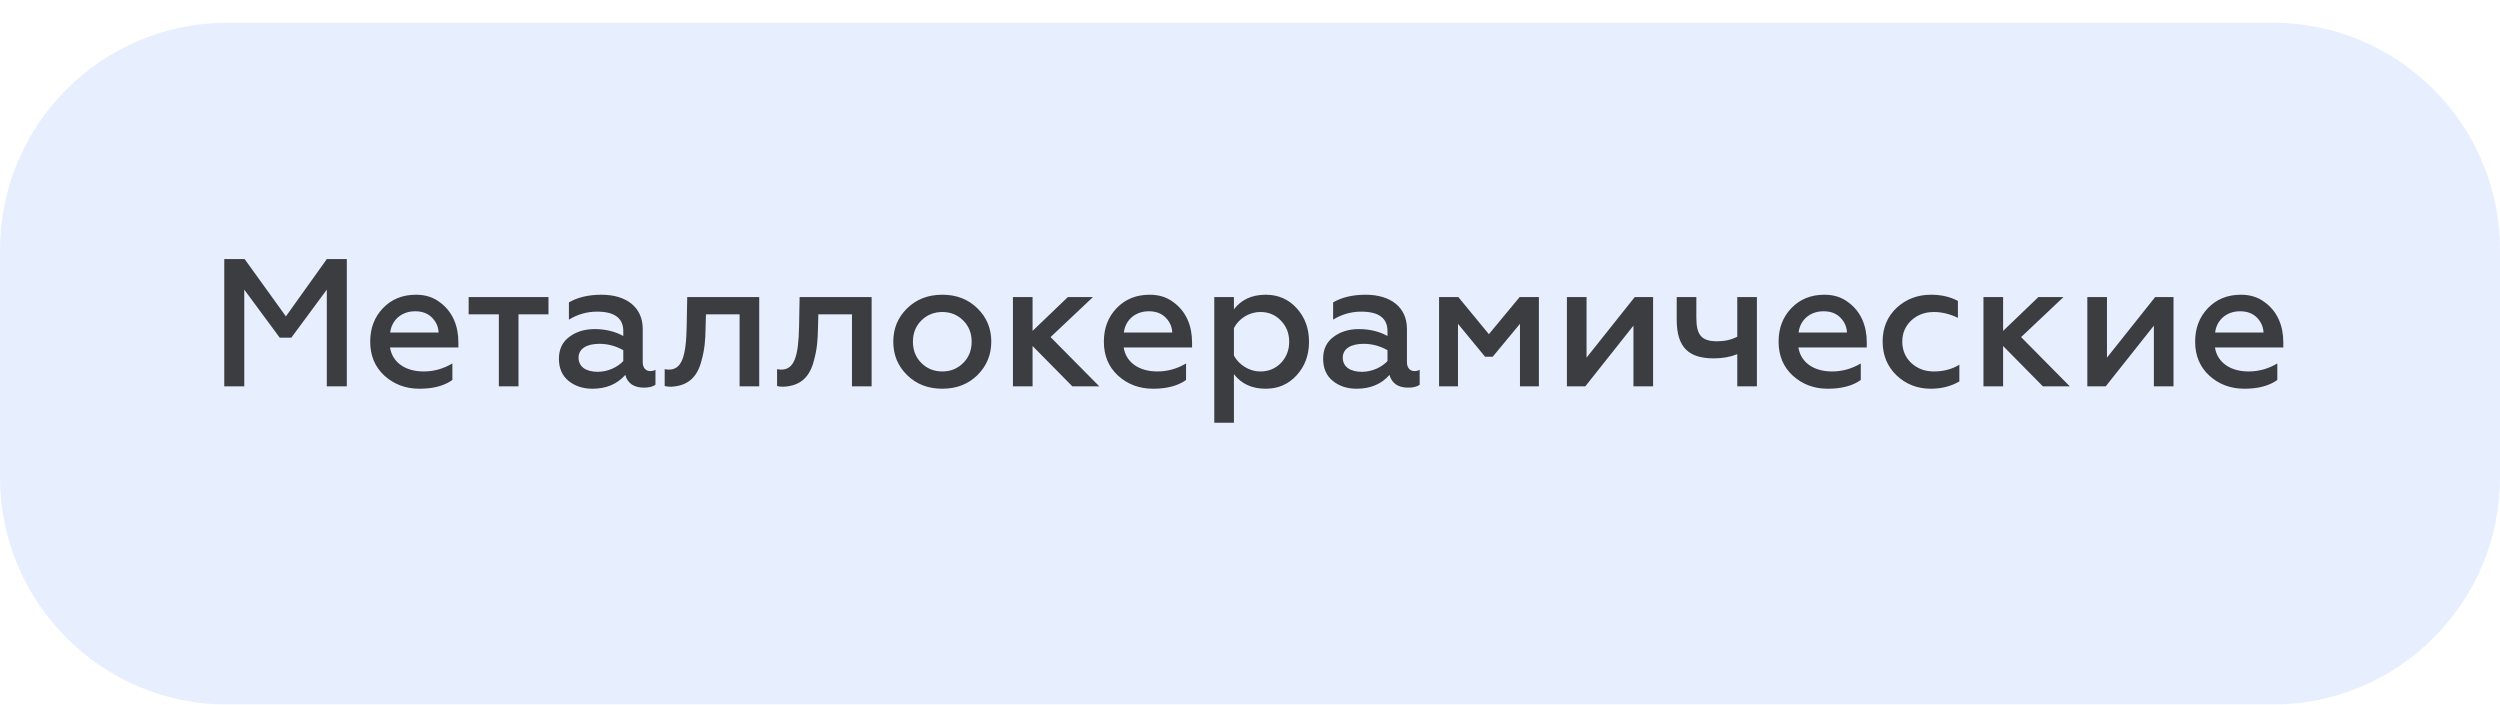
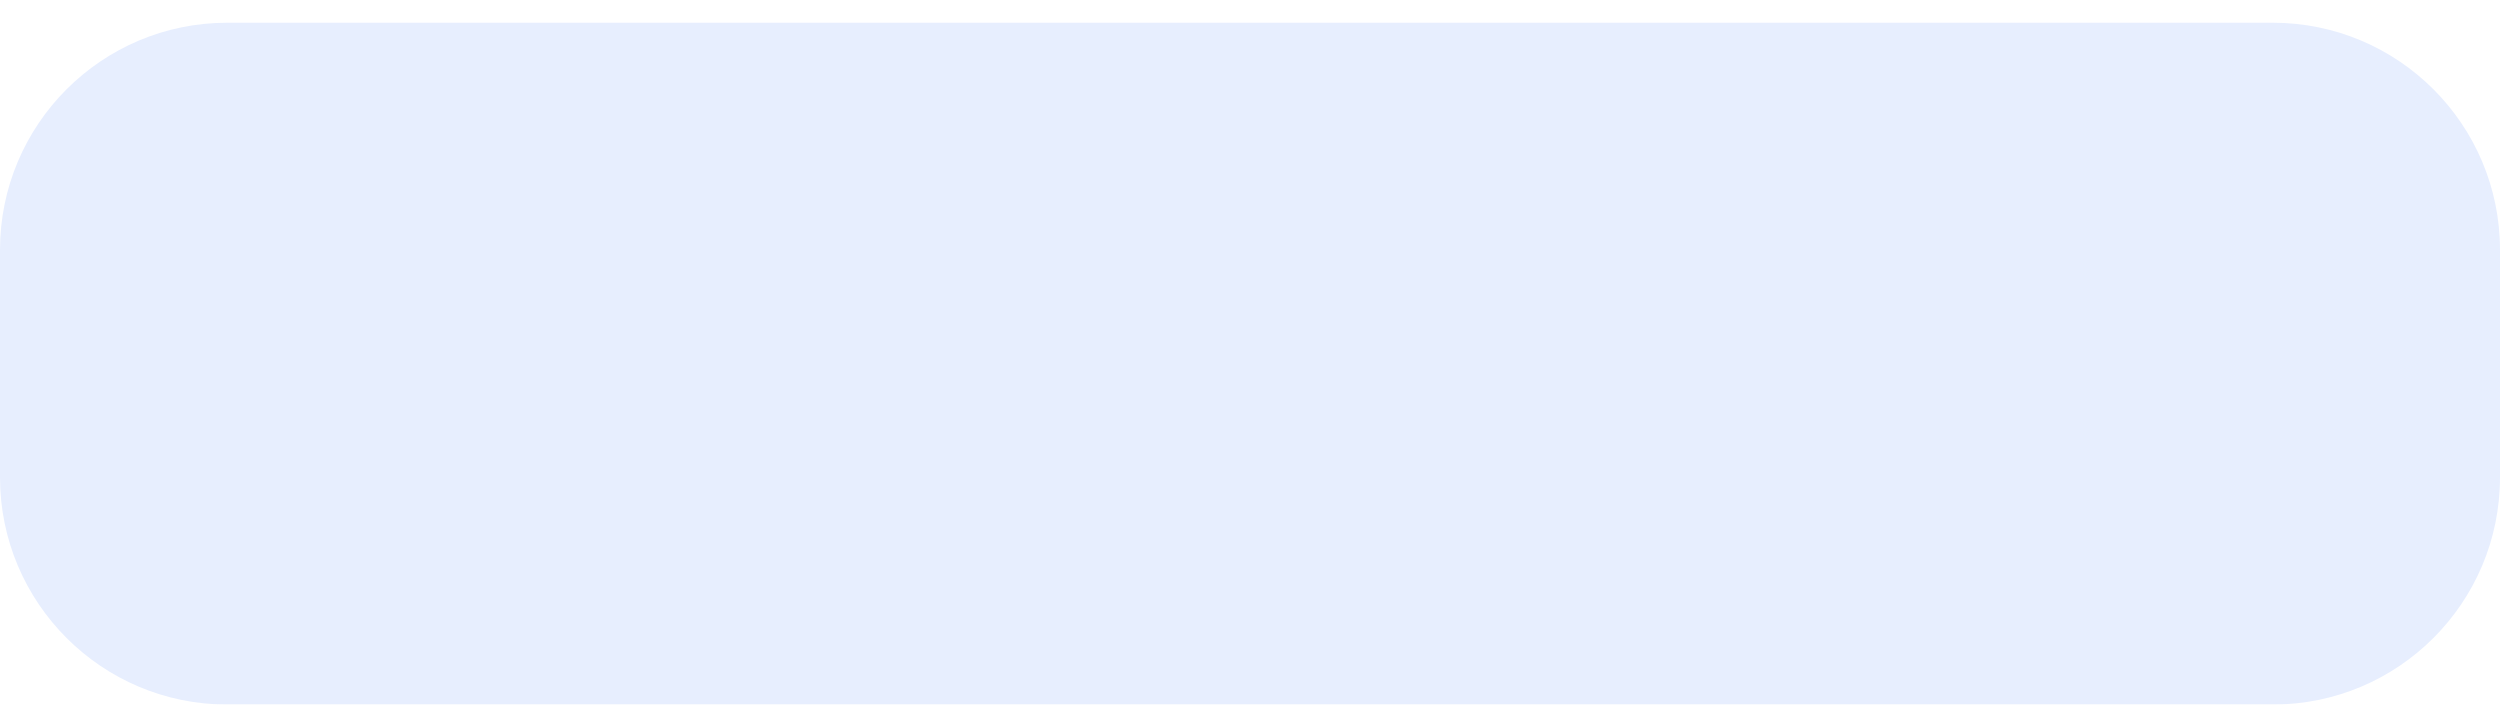
<svg xmlns="http://www.w3.org/2000/svg" width="220" height="62" viewBox="0 0 220 62" fill="none">
  <g filter="url(#filter0_i_129_20)">
    <path d="M200 0H20C8.954 0 0 8.954 0 20V40C0 51.046 8.954 60 20 60H200C211.046 60 220 51.046 220 40V20C220 8.954 211.046 0 200 0Z" fill="#E7EEFE" />
  </g>
-   <path opacity="0.8" d="M21.495 34V25.488L24.615 29.712H25.639L28.759 25.488V34H30.519V22.8H28.759L25.159 27.84L21.527 22.8H19.735V34H21.495ZM32.578 30.064C32.578 31.296 32.994 32.288 33.826 33.056C34.674 33.824 35.698 34.208 36.914 34.208C38.13 34.208 39.09 33.952 39.81 33.44V31.984C39.026 32.448 38.194 32.688 37.282 32.688C35.682 32.688 34.53 31.904 34.322 30.576H40.338V30.128C40.338 28.704 39.842 27.408 38.674 26.576C38.098 26.144 37.41 25.936 36.61 25.936C35.41 25.936 34.45 26.336 33.698 27.12C32.946 27.904 32.578 28.896 32.578 30.064ZM34.338 29.264C34.45 28.24 35.266 27.392 36.53 27.392C37.17 27.392 37.666 27.584 38.034 27.968C38.402 28.352 38.578 28.784 38.594 29.264H34.338ZM45.626 34V27.664H48.266V26.144H41.242V27.664H43.898V34H45.626ZM57.217 32.656C56.833 32.656 56.561 32.368 56.561 31.872V28.944C56.561 27.024 55.105 25.936 52.929 25.936C51.793 25.936 50.849 26.16 50.065 26.608V28.128C50.817 27.664 51.649 27.424 52.545 27.424C54.081 27.424 54.849 28 54.849 29.136V29.568C54.129 29.168 53.281 28.96 52.337 28.96C51.457 28.96 50.705 29.184 50.097 29.648C49.489 30.096 49.185 30.736 49.185 31.568C49.185 32.384 49.457 33.04 50.017 33.504C50.577 33.968 51.281 34.208 52.129 34.208C53.345 34.208 54.305 33.808 55.025 32.992C55.233 33.744 55.793 34.112 56.673 34.112C57.105 34.112 57.441 34.032 57.681 33.856V32.544C57.537 32.624 57.393 32.656 57.217 32.656ZM54.849 31.776C54.353 32.304 53.505 32.72 52.609 32.72C51.601 32.72 50.913 32.304 50.913 31.472C50.913 30.704 51.601 30.256 52.753 30.256C53.489 30.256 54.193 30.448 54.849 30.816V31.776ZM65.084 27.664V34H66.812V26.144H60.476L60.428 28.704C60.38 31.44 59.98 32.528 58.844 32.528C58.732 32.528 58.604 32.512 58.492 32.48V33.968C58.652 34.016 58.828 34.032 59.036 34.032C60.62 33.968 61.388 33.104 61.74 31.712C62.012 30.704 62.076 29.952 62.092 28.8L62.124 27.664H65.084ZM74.974 27.664V34H76.703V26.144H70.366L70.319 28.704C70.27 31.44 69.871 32.528 68.734 32.528C68.623 32.528 68.494 32.512 68.382 32.48V33.968C68.542 34.016 68.719 34.032 68.927 34.032C70.51 33.968 71.278 33.104 71.63 31.712C71.902 30.704 71.966 29.952 71.983 28.8L72.014 27.664H74.974ZM82.929 32.688C82.177 32.688 81.569 32.432 81.073 31.936C80.577 31.44 80.337 30.816 80.337 30.064C80.337 29.328 80.577 28.704 81.073 28.208C81.569 27.712 82.193 27.456 82.929 27.456C83.665 27.456 84.273 27.712 84.769 28.208C85.265 28.704 85.505 29.328 85.505 30.064C85.505 30.816 85.265 31.44 84.769 31.936C84.273 32.432 83.665 32.688 82.929 32.688ZM82.929 34.208C84.177 34.208 85.201 33.808 86.017 33.008C86.833 32.192 87.233 31.216 87.233 30.064C87.233 28.912 86.833 27.936 86.017 27.136C85.201 26.336 84.177 25.936 82.929 25.936C81.665 25.936 80.641 26.336 79.825 27.136C79.009 27.936 78.609 28.912 78.609 30.064C78.609 31.232 79.009 32.208 79.825 33.008C80.641 33.808 81.665 34.208 82.929 34.208ZM90.866 34V30.448L94.37 34H96.738L92.45 29.664L96.178 26.144H93.97L90.866 29.12V26.144H89.138V34H90.866ZM97.14 30.064C97.14 31.296 97.556 32.288 98.388 33.056C99.236 33.824 100.261 34.208 101.477 34.208C102.693 34.208 103.653 33.952 104.373 33.44V31.984C103.589 32.448 102.757 32.688 101.845 32.688C100.245 32.688 99.092 31.904 98.884 30.576H104.901V30.128C104.901 28.704 104.405 27.408 103.237 26.576C102.661 26.144 101.973 25.936 101.173 25.936C99.972 25.936 99.012 26.336 98.26 27.12C97.508 27.904 97.14 28.896 97.14 30.064ZM98.9 29.264C99.012 28.24 99.828 27.392 101.093 27.392C101.733 27.392 102.229 27.584 102.597 27.968C102.965 28.352 103.141 28.784 103.157 29.264H98.9ZM111.385 25.936C110.169 25.936 109.241 26.368 108.585 27.216V26.144H106.857V37.2H108.585V32.928C109.241 33.776 110.169 34.208 111.385 34.208C112.489 34.208 113.401 33.808 114.121 33.008C114.841 32.208 115.193 31.232 115.193 30.08C115.193 28.912 114.841 27.936 114.121 27.136C113.401 26.336 112.489 25.936 111.385 25.936ZM110.921 27.456C111.641 27.456 112.249 27.712 112.729 28.224C113.209 28.72 113.449 29.344 113.449 30.08C113.449 30.8 113.209 31.424 112.729 31.936C112.249 32.432 111.641 32.688 110.921 32.688C109.897 32.688 109.017 32.08 108.585 31.296V28.864C109.017 28.048 109.897 27.456 110.921 27.456ZM124.467 32.656C124.083 32.656 123.811 32.368 123.811 31.872V28.944C123.811 27.024 122.355 25.936 120.179 25.936C119.043 25.936 118.099 26.16 117.315 26.608V28.128C118.067 27.664 118.899 27.424 119.795 27.424C121.331 27.424 122.099 28 122.099 29.136V29.568C121.379 29.168 120.531 28.96 119.587 28.96C118.707 28.96 117.955 29.184 117.347 29.648C116.739 30.096 116.435 30.736 116.435 31.568C116.435 32.384 116.707 33.04 117.267 33.504C117.827 33.968 118.531 34.208 119.379 34.208C120.595 34.208 121.555 33.808 122.275 32.992C122.483 33.744 123.043 34.112 123.923 34.112C124.355 34.112 124.691 34.032 124.931 33.856V32.544C124.787 32.624 124.643 32.656 124.467 32.656ZM122.099 31.776C121.603 32.304 120.755 32.72 119.859 32.72C118.851 32.72 118.163 32.304 118.163 31.472C118.163 30.704 118.851 30.256 120.003 30.256C120.739 30.256 121.443 30.448 122.099 30.816V31.776ZM128.302 34V28.496L130.686 31.392H131.358L133.758 28.496V34H135.422V26.144H133.726L131.022 29.408L128.334 26.144H126.638V34H128.302ZM139.504 34L143.744 28.656V34H145.472V26.144H143.856L139.616 31.472V26.144H137.888V34H139.504ZM154.607 34V26.144H152.879V29.632C152.351 29.904 151.759 30.032 151.103 30.032C149.759 30.032 149.279 29.504 149.279 27.984V26.144H147.551V28.128C147.551 30.608 148.639 31.536 150.815 31.536C151.599 31.536 152.287 31.408 152.879 31.168V34H154.607ZM156.516 30.064C156.516 31.296 156.932 32.288 157.764 33.056C158.612 33.824 159.636 34.208 160.852 34.208C162.068 34.208 163.028 33.952 163.748 33.44V31.984C162.964 32.448 162.132 32.688 161.22 32.688C159.62 32.688 158.468 31.904 158.26 30.576H164.276V30.128C164.276 28.704 163.78 27.408 162.612 26.576C162.036 26.144 161.348 25.936 160.548 25.936C159.348 25.936 158.388 26.336 157.636 27.12C156.884 27.904 156.516 28.896 156.516 30.064ZM158.276 29.264C158.388 28.24 159.204 27.392 160.468 27.392C161.108 27.392 161.604 27.584 161.972 27.968C162.34 28.352 162.516 28.784 162.532 29.264H158.276ZM169.912 34.208C170.84 34.208 171.672 34 172.424 33.568V32.096C171.768 32.496 171.016 32.688 170.184 32.688C169.4 32.688 168.744 32.448 168.2 31.952C167.672 31.456 167.4 30.816 167.4 30.064C167.4 29.312 167.672 28.688 168.2 28.192C168.744 27.696 169.4 27.456 170.184 27.456C170.888 27.456 171.592 27.632 172.296 27.968V26.48C171.608 26.112 170.808 25.936 169.928 25.936C168.744 25.936 167.736 26.32 166.904 27.088C166.088 27.856 165.672 28.848 165.672 30.048C165.672 31.264 166.088 32.256 166.904 33.04C167.736 33.824 168.744 34.208 169.912 34.208ZM176.273 34V30.448L179.777 34H182.145L177.857 29.664L181.585 26.144H179.377L176.273 29.12V26.144H174.545V34H176.273ZM185.301 34L189.541 28.656V34H191.269V26.144H189.653L185.413 31.472V26.144H183.685V34H185.301ZM193.172 30.064C193.172 31.296 193.588 32.288 194.42 33.056C195.268 33.824 196.292 34.208 197.508 34.208C198.724 34.208 199.684 33.952 200.404 33.44V31.984C199.62 32.448 198.788 32.688 197.876 32.688C196.276 32.688 195.124 31.904 194.916 30.576H200.932V30.128C200.932 28.704 200.436 27.408 199.268 26.576C198.692 26.144 198.004 25.936 197.204 25.936C196.004 25.936 195.044 26.336 194.292 27.12C193.54 27.904 193.172 28.896 193.172 30.064ZM194.932 29.264C195.044 28.24 195.86 27.392 197.124 27.392C197.764 27.392 198.26 27.584 198.628 27.968C198.996 28.352 199.172 28.784 199.188 29.264H194.932Z" fill="#111111" />
  <defs>
    <filter id="filter0_i_129_20" x="0" y="0" width="220" height="62" filterUnits="userSpaceOnUse" color-interpolation-filters="sRGB">
      <feFlood flood-opacity="0" result="BackgroundImageFix" />
      <feBlend mode="normal" in="SourceGraphic" in2="BackgroundImageFix" result="shape" />
      <feColorMatrix in="SourceAlpha" type="matrix" values="0 0 0 0 0 0 0 0 0 0 0 0 0 0 0 0 0 0 127 0" result="hardAlpha" />
      <feOffset dy="2" />
      <feGaussianBlur stdDeviation="2" />
      <feComposite in2="hardAlpha" operator="arithmetic" k2="-1" k3="1" />
      <feColorMatrix type="matrix" values="0 0 0 0 0.748 0 0 0 0 0.835 0 0 0 0 0.95 0 0 0 1 0" />
      <feBlend mode="normal" in2="shape" result="effect1_innerShadow_129_20" />
    </filter>
  </defs>
</svg>